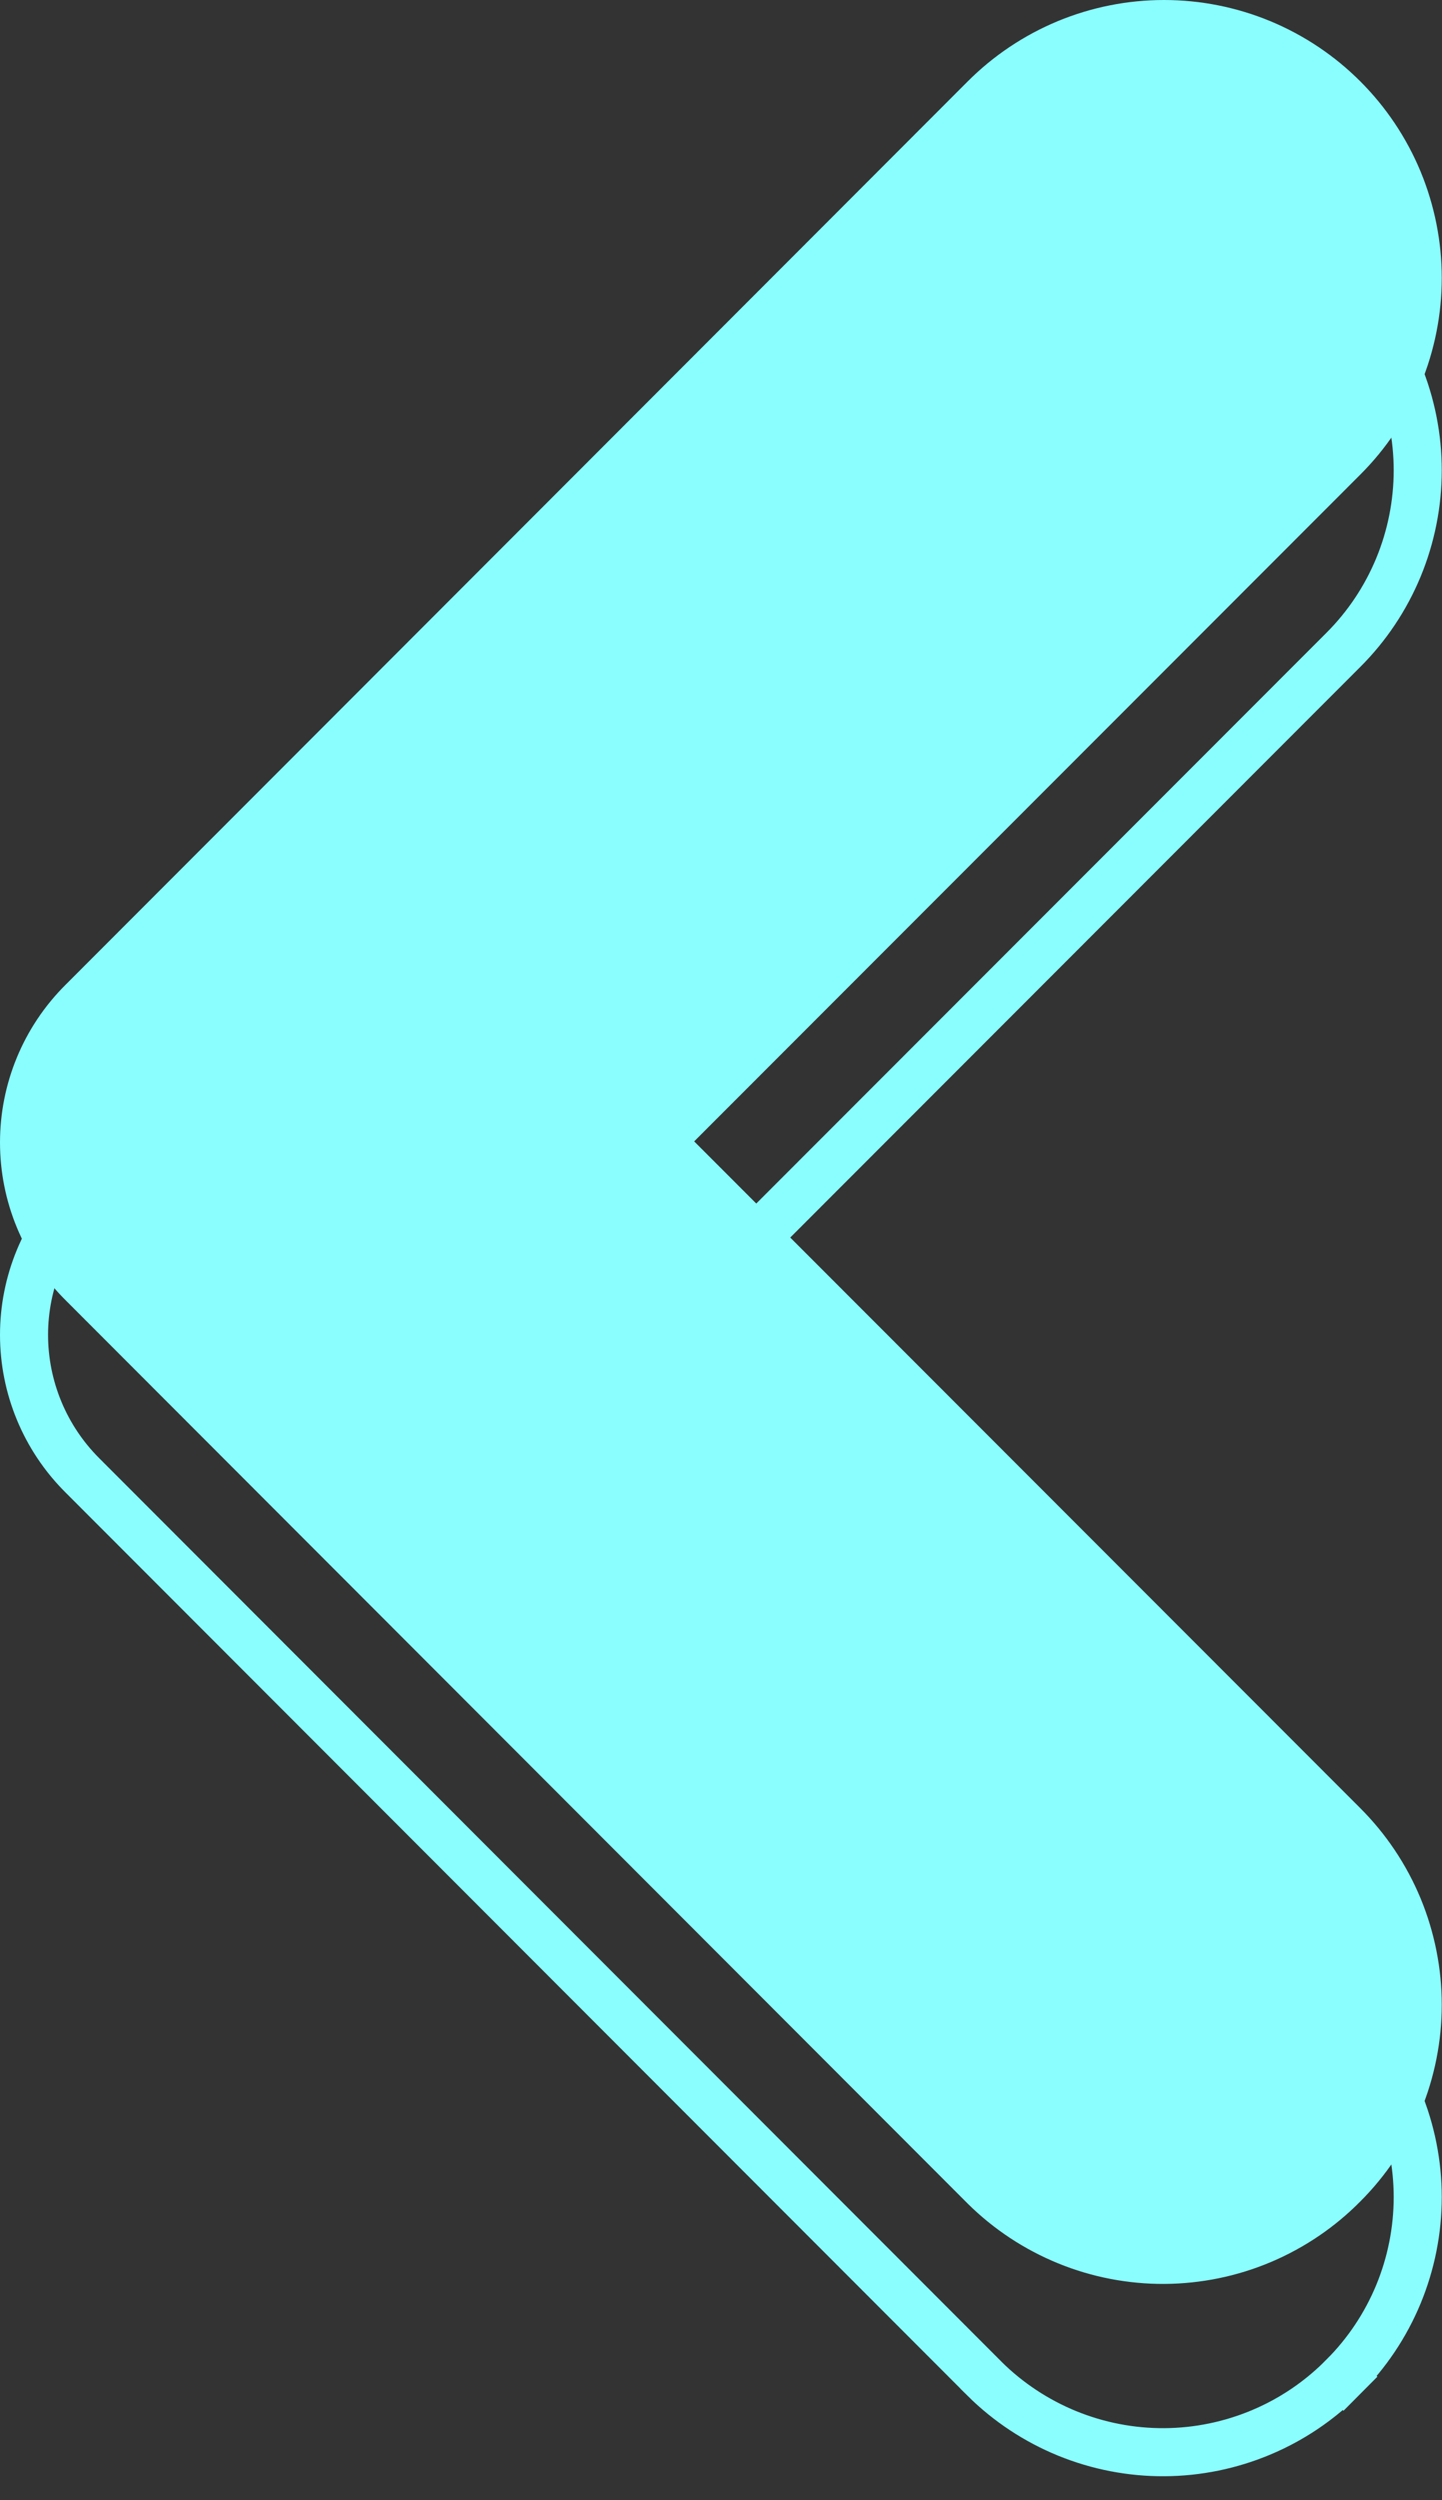
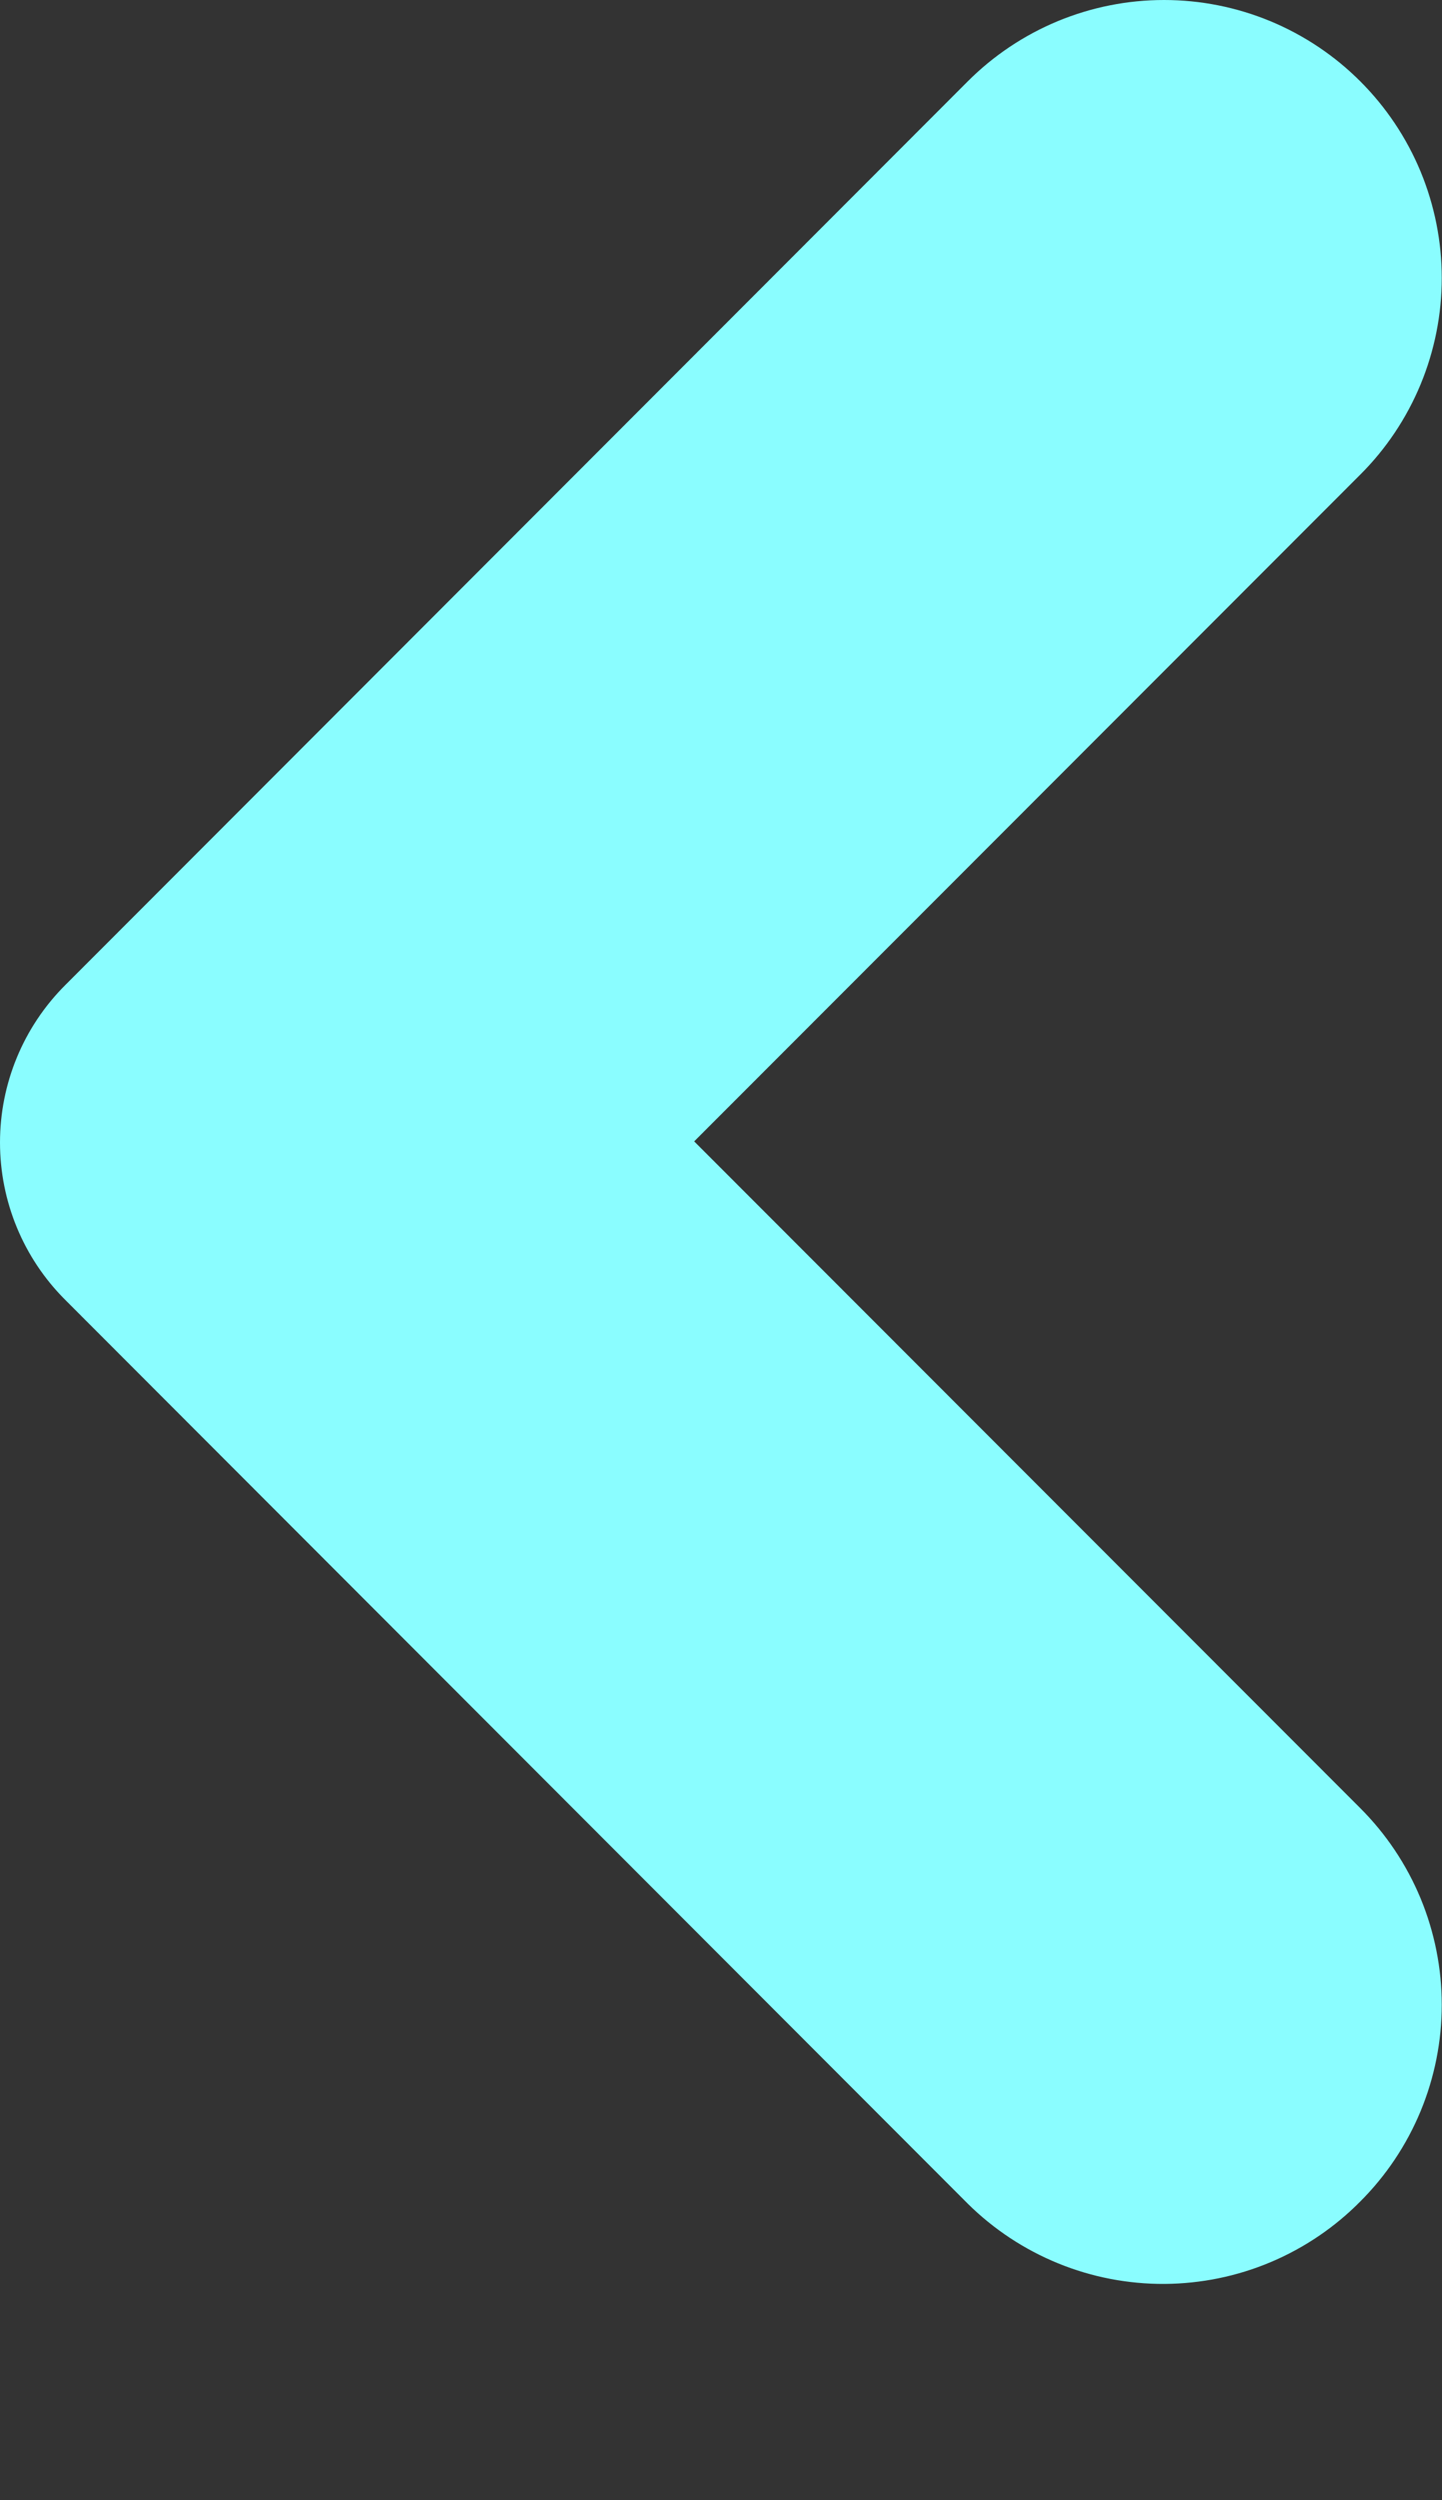
<svg xmlns="http://www.w3.org/2000/svg" width="30" height="52" viewBox="0 0 30 52" fill="none">
  <rect x="0" y="0" width="30" height="52" fill="#333333" stroke="none" />
-   <path d="M27.948 41.963L27.948 41.963C28.439 42.453 28.827 43.035 29.093 43.676C29.358 44.316 29.495 45.003 29.495 45.697C29.495 46.39 29.358 47.077 29.093 47.718C28.827 48.359 28.439 48.941 27.948 49.431L28.302 49.785L27.946 49.433C27.459 49.927 26.88 50.319 26.241 50.588C25.602 50.857 24.917 50.998 24.224 51.002C23.531 51.006 22.844 50.873 22.202 50.611C21.561 50.349 20.977 49.964 20.485 49.477C20.485 49.476 20.484 49.476 20.484 49.475L1.705 30.676C0.934 29.903 0.5 28.855 0.5 27.762C0.5 26.67 0.934 25.622 1.705 24.849L20.486 6.047L20.486 6.047C20.976 5.557 21.557 5.168 22.198 4.902C22.838 4.637 23.524 4.5 24.217 4.5C24.91 4.5 25.596 4.637 26.236 4.902C26.877 5.168 27.458 5.557 27.948 6.047L27.948 6.048C28.439 6.538 28.827 7.12 29.093 7.761C29.358 8.401 29.495 9.088 29.495 9.782C29.495 10.475 29.358 11.162 29.093 11.803C28.827 12.444 28.439 13.026 27.948 13.516L27.948 13.516L14.088 27.386L13.735 27.739L14.088 28.093L27.948 41.963Z" stroke="#8AFDFF" />
  <path d="M28.302 45.785C28.839 45.248 29.264 44.611 29.555 43.909C29.845 43.208 29.995 42.456 29.995 41.697C29.995 40.938 29.845 40.186 29.555 39.484C29.264 38.783 28.839 38.146 28.302 37.609L14.442 23.739L28.302 9.869C28.839 9.333 29.264 8.696 29.555 7.994C29.845 7.293 29.995 6.541 29.995 5.782C29.995 5.022 29.845 4.271 29.555 3.569C29.264 2.868 28.839 2.231 28.302 1.694C27.766 1.157 27.129 0.731 26.428 0.44C25.727 0.15 24.976 1.09388e-05 24.217 1.10045e-05C23.458 1.10702e-05 22.707 0.15 22.006 0.44C21.305 0.731 20.668 1.157 20.132 1.694L1.351 20.495C0.486 21.362 4.45702e-05 22.537 4.46784e-05 23.762C4.47866e-05 24.988 0.486 26.163 1.351 27.029L20.132 45.831C20.671 46.365 21.311 46.787 22.013 47.074C22.716 47.361 23.468 47.506 24.227 47.502C24.985 47.497 25.736 47.344 26.435 47.049C27.134 46.754 27.769 46.325 28.302 45.785V45.785Z" fill="#8AFDFF" />
</svg>